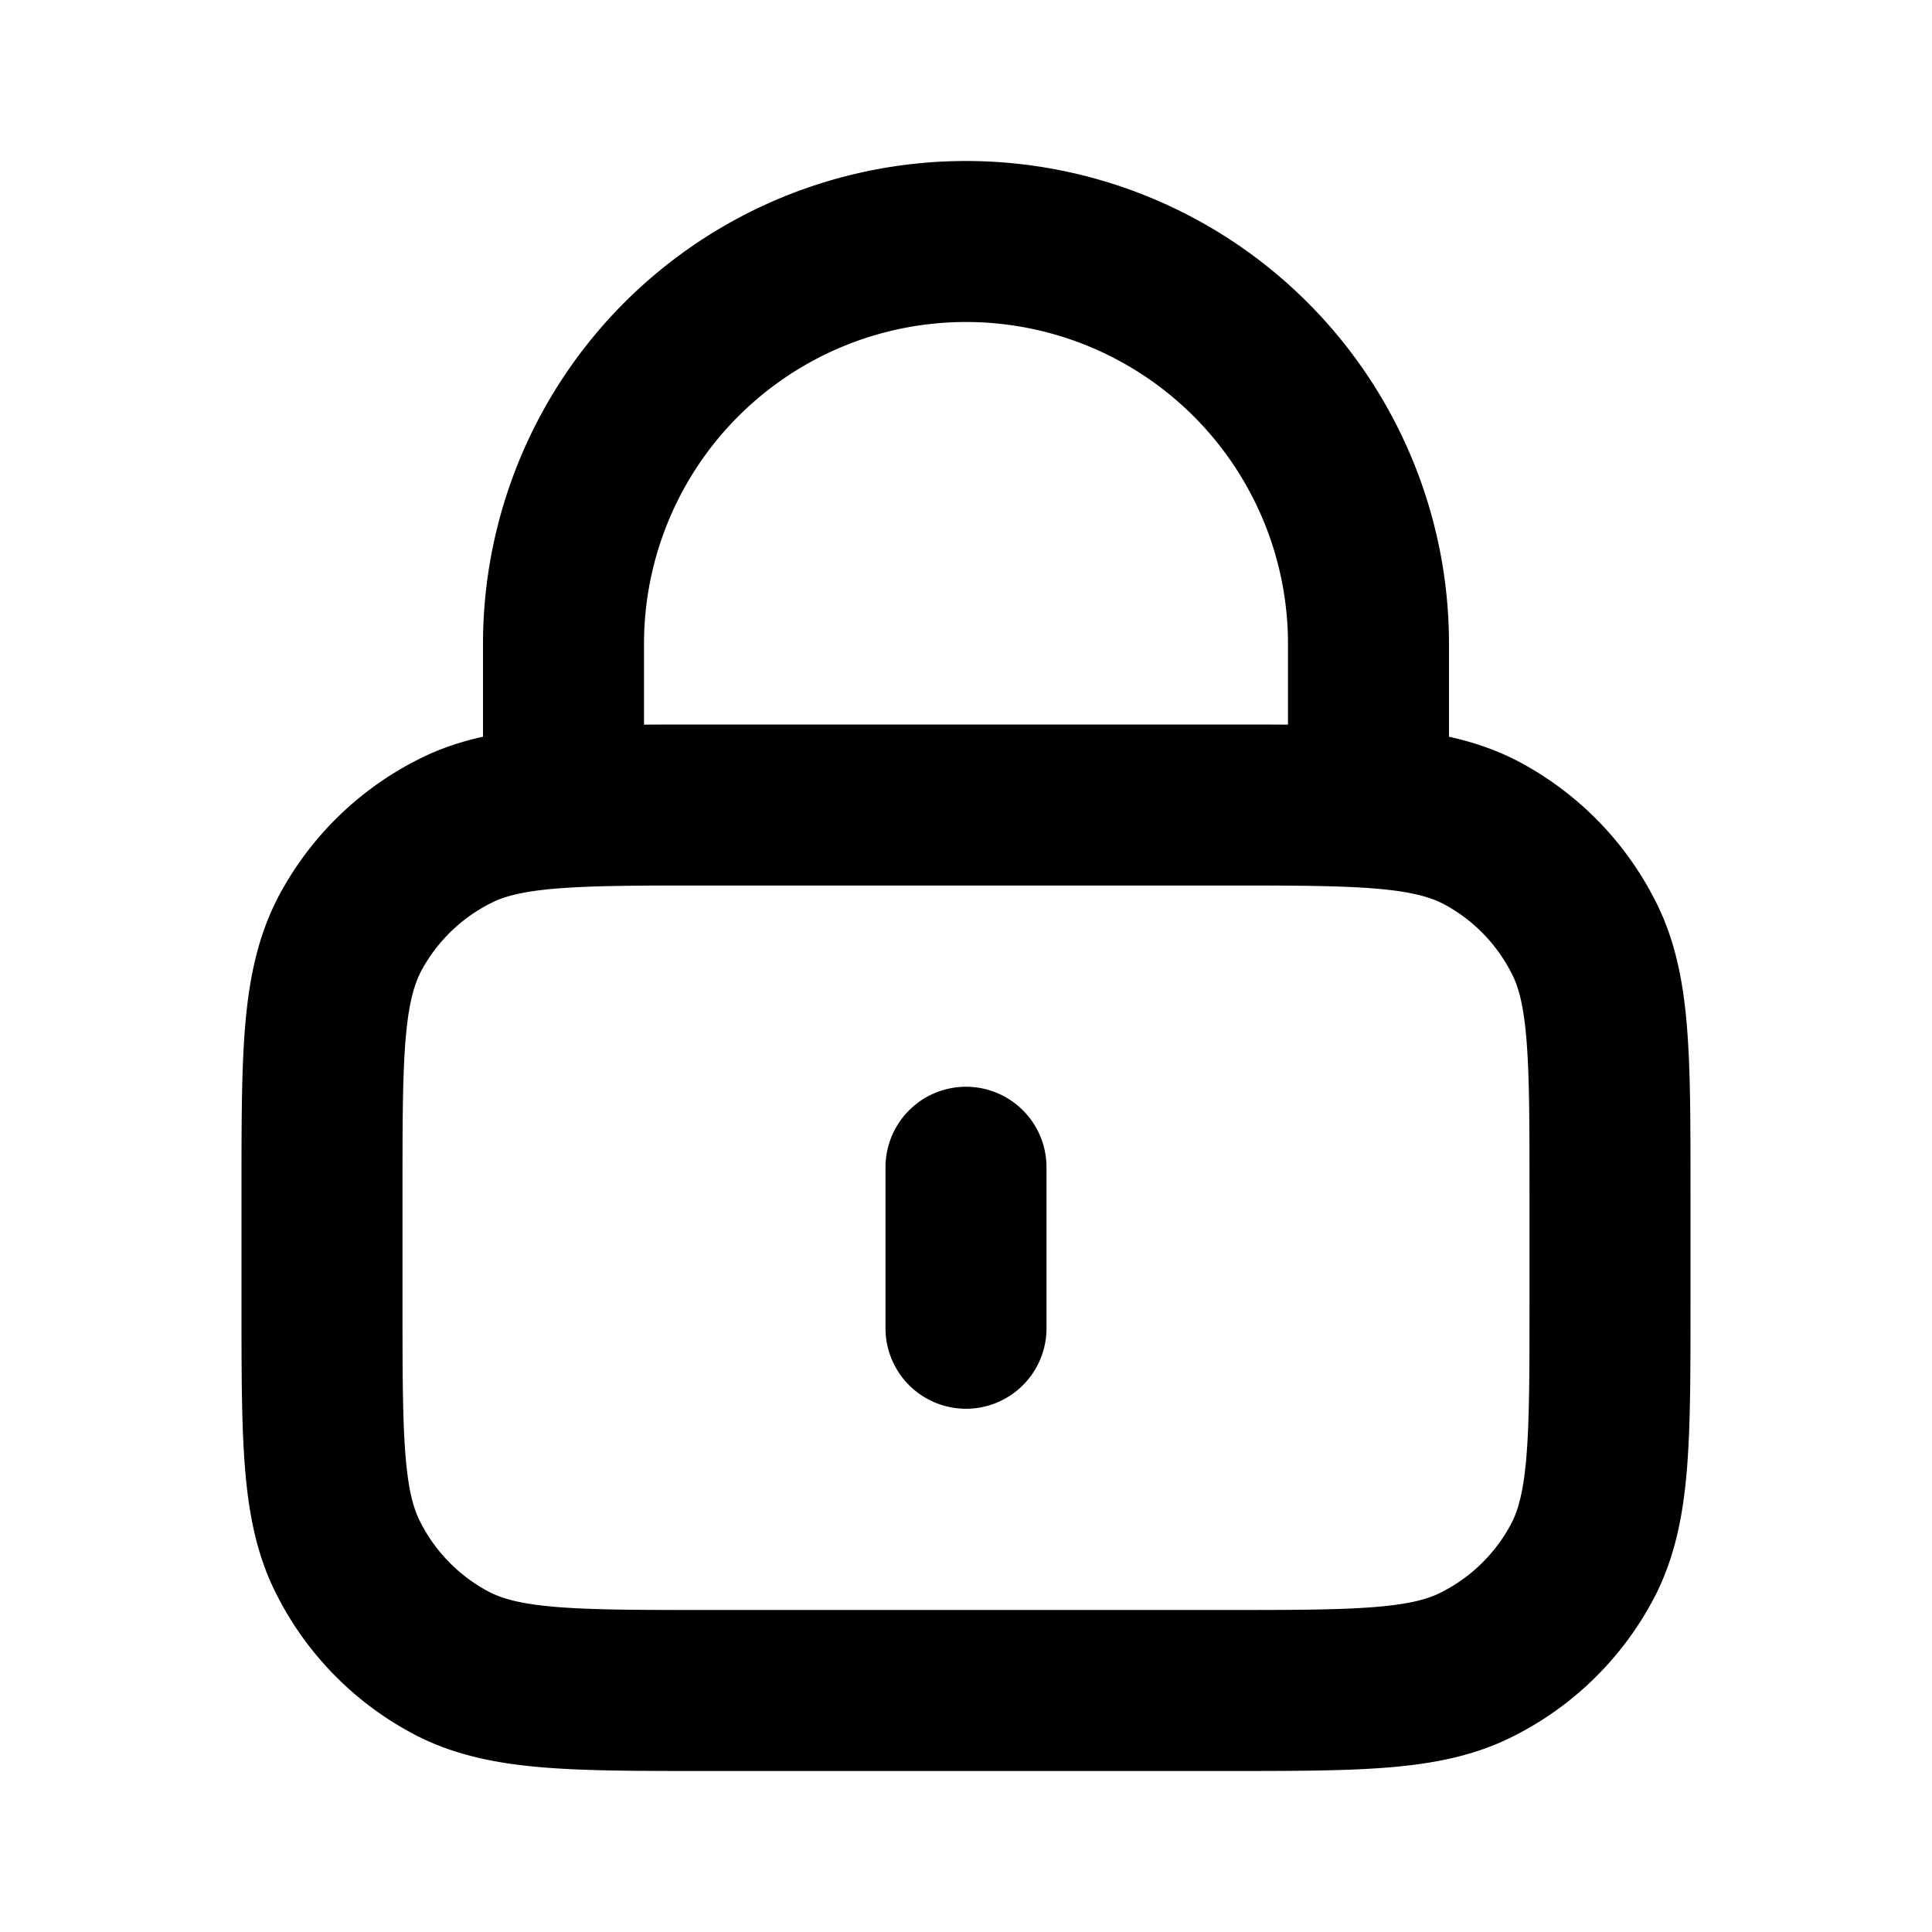
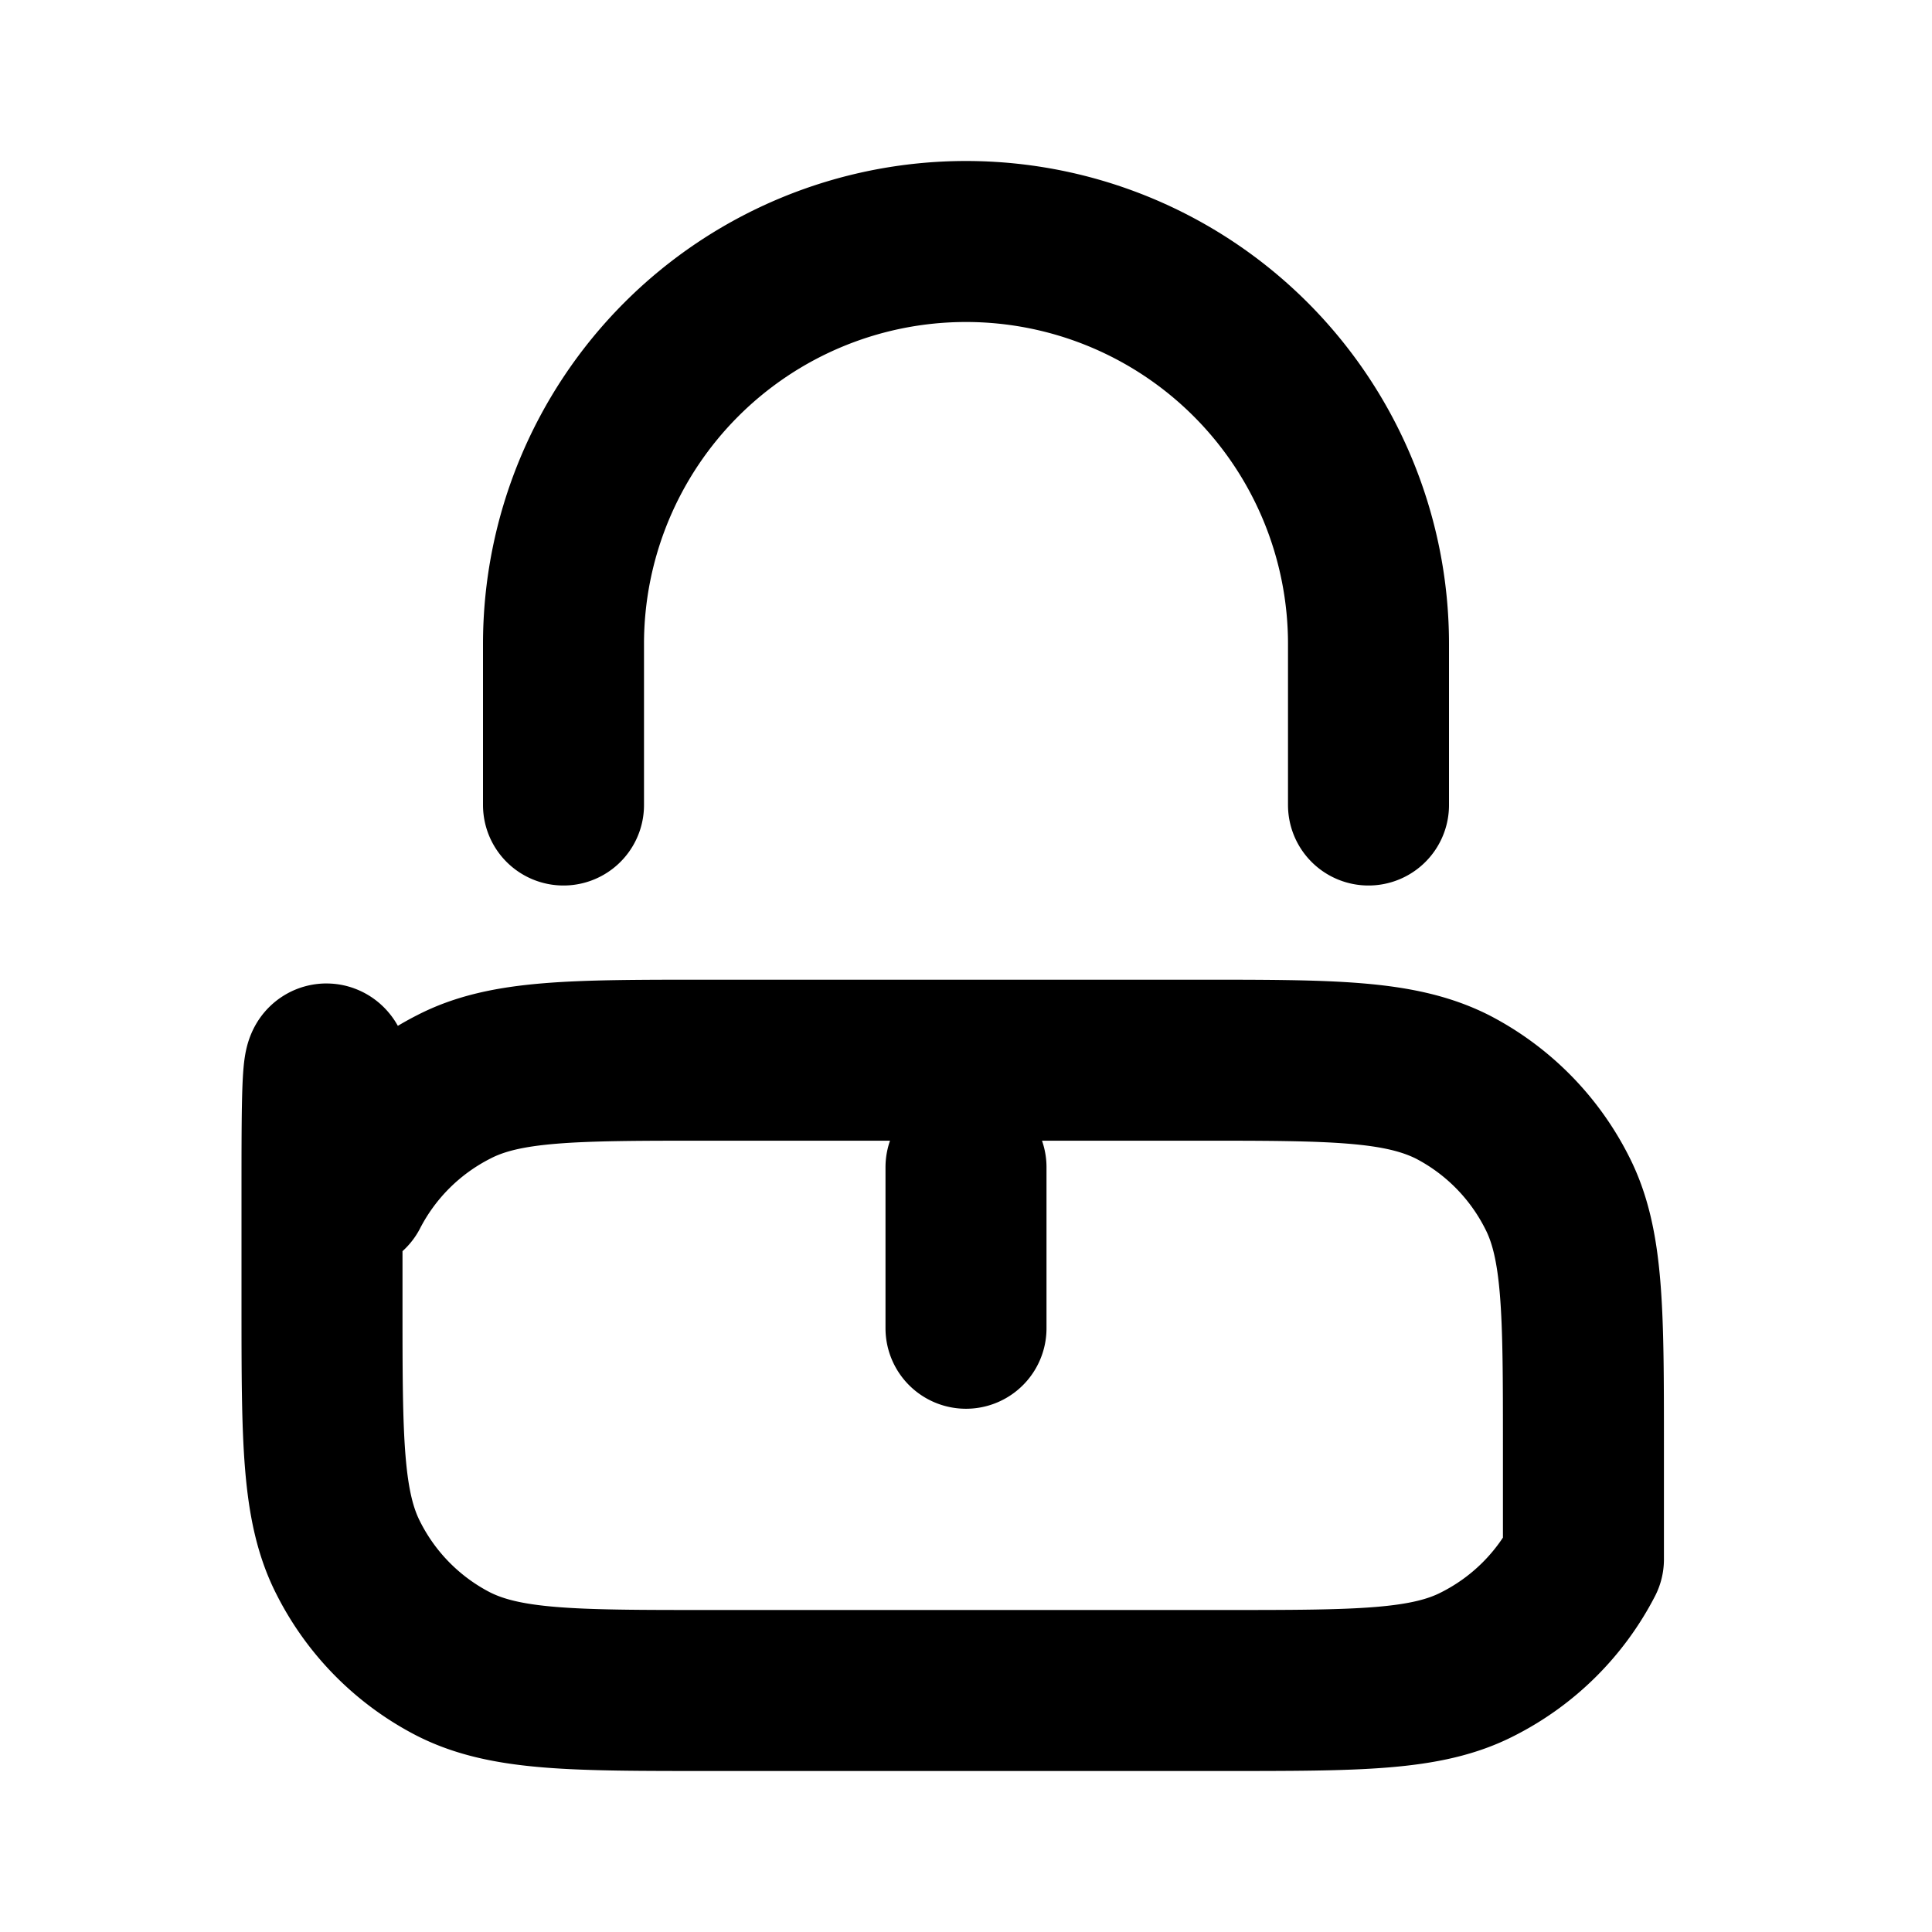
<svg xmlns="http://www.w3.org/2000/svg" width="24" height="24" fill="none">
-   <path stroke="#000" stroke-linecap="round" stroke-linejoin="round" stroke-width="2" d="M17 10V8A5 5 0 0 0 7 8v2m5 4.5v2M8.8 21h6.4c1.68 0 2.52 0 3.16-.33a3 3 0 0 0 1.31-1.3c.33-.65.33-1.49.33-3.17v-1.4c0-1.68 0-2.52-.33-3.16a3 3 0 0 0-1.3-1.31c-.66-.33-1.5-.33-3.17-.33H8.8c-1.68 0-2.52 0-3.16.33a3 3 0 0 0-1.31 1.3C4 12.29 4 13.13 4 14.8v1.4c0 1.68 0 2.52.33 3.16a3 3 0 0 0 1.3 1.31c.65.33 1.49.33 3.17.33Z" />
+   <path stroke="#000" stroke-linecap="round" stroke-linejoin="round" stroke-width="2" d="M17 10V8A5 5 0 0 0 7 8v2m5 4.5v2M8.8 21h6.4c1.68 0 2.52 0 3.16-.33a3 3 0 0 0 1.31-1.3v-1.4c0-1.68 0-2.52-.33-3.16a3 3 0 0 0-1.3-1.31c-.66-.33-1.5-.33-3.17-.33H8.8c-1.68 0-2.52 0-3.16.33a3 3 0 0 0-1.31 1.3C4 12.29 4 13.13 4 14.8v1.4c0 1.68 0 2.52.33 3.16a3 3 0 0 0 1.3 1.31c.65.33 1.49.33 3.17.33Z" />
</svg>